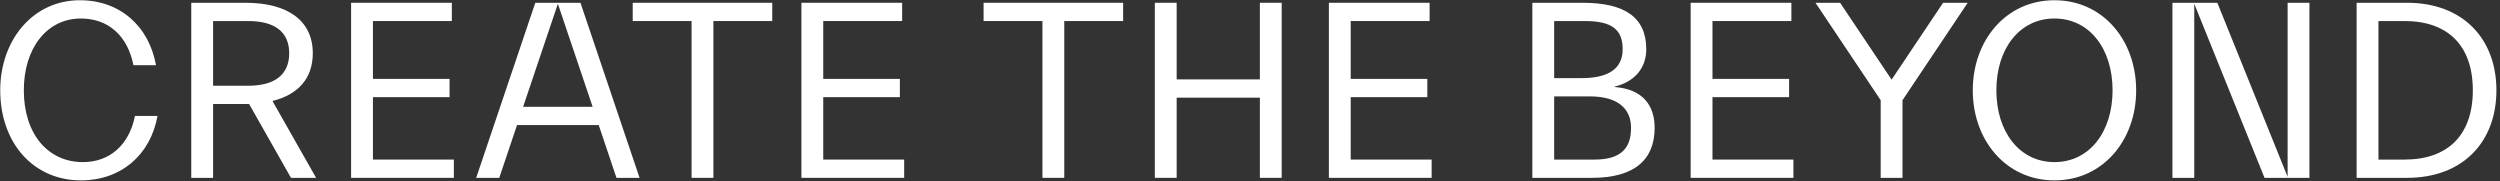
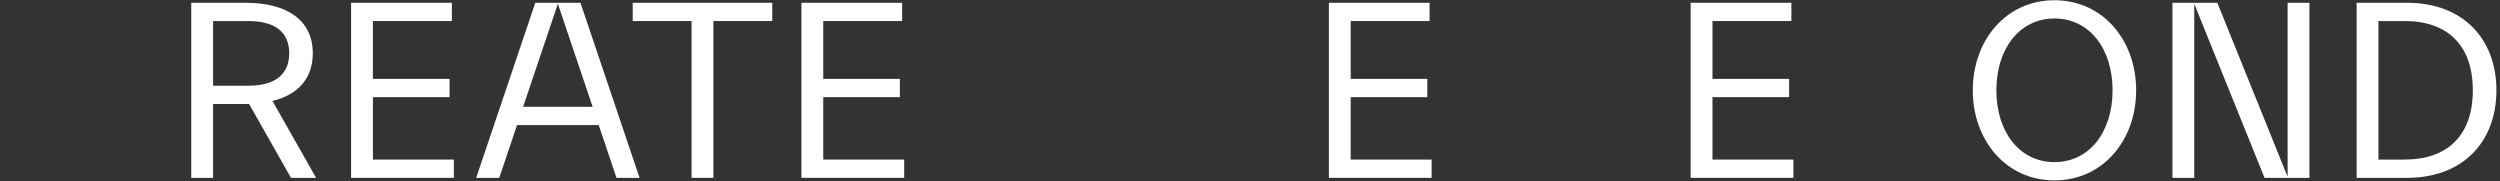
<svg xmlns="http://www.w3.org/2000/svg" width="100%" height="100%" viewBox="0 0 276 20" version="1.1" xml:space="preserve" style="fill-rule:evenodd;clip-rule:evenodd;stroke-linejoin:round;stroke-miterlimit:2;">
  <rect x="0" y="0" width="276" height="20" fill="#333333" stroke="none" />
  <g transform="matrix(1,0,0,1,-49.428,-1097.72)">
    <g transform="matrix(1.519,0,0,0.524,-30.963,1022.57)">
      <g transform="matrix(18.439,0,0,53.455,52,180.884)">
-         <path d="M0.051,-0.345C0.051,-0.136 0.183,0.01 0.369,0.01C0.527,0.01 0.643,-0.09 0.671,-0.244L0.582,-0.244C0.559,-0.128 0.481,-0.062 0.377,-0.062C0.238,-0.062 0.144,-0.174 0.144,-0.345C0.144,-0.51 0.234,-0.628 0.369,-0.628C0.477,-0.628 0.553,-0.56 0.576,-0.444L0.665,-0.444C0.637,-0.598 0.523,-0.7 0.365,-0.7C0.179,-0.7 0.051,-0.542 0.051,-0.345Z" style="fill:white;fill-rule:nonzero;" />
-       </g>
+         </g>
      <g transform="matrix(18.439,0,0,53.455,65.11,180.884)">
        <path d="M0.093,-0L0.179,-0L0.179,-0.291L0.321,-0.291L0.486,-0L0.585,-0L0.413,-0.303C0.515,-0.328 0.572,-0.393 0.572,-0.491C0.572,-0.619 0.474,-0.69 0.307,-0.69L0.093,-0.69L0.093,-0ZM0.317,-0.618C0.424,-0.618 0.479,-0.574 0.479,-0.491C0.479,-0.408 0.424,-0.363 0.317,-0.363L0.179,-0.363L0.179,-0.618L0.317,-0.618Z" style="fill:white;fill-rule:nonzero;" />
      </g>
      <g transform="matrix(18.439,0,0,53.455,76.727,180.884)">
        <path d="M0.093,-0L0.498,-0L0.498,-0.072L0.179,-0.072L0.179,-0.318L0.481,-0.318L0.481,-0.39L0.179,-0.39L0.179,-0.618L0.49,-0.618L0.49,-0.69L0.093,-0.69L0.093,-0Z" style="fill:white;fill-rule:nonzero;" />
      </g>
      <g transform="matrix(18.439,0,0,53.455,87.348,180.884)">
        <path d="M0.01,-0L0.101,-0L0.171,-0.208L0.493,-0.208L0.563,-0L0.654,-0L0.421,-0.69L0.243,-0.69L0.01,-0ZM0.332,-0.686L0.469,-0.28L0.195,-0.28L0.332,-0.686Z" style="fill:white;fill-rule:nonzero;" />
      </g>
      <g transform="matrix(18.439,0,0,53.455,98.688,180.884)">
        <path d="M0.012,-0.618L0.244,-0.618L0.244,-0L0.33,-0L0.33,-0.618L0.562,-0.618L0.562,-0.69L0.012,-0.69L0.012,-0.618Z" style="fill:white;fill-rule:nonzero;" />
      </g>
      <g transform="matrix(18.439,0,0,53.455,109.456,180.884)">
        <path d="M0.093,-0L0.498,-0L0.498,-0.072L0.179,-0.072L0.179,-0.318L0.481,-0.318L0.481,-0.39L0.179,-0.39L0.179,-0.618L0.49,-0.618L0.49,-0.69L0.093,-0.69L0.093,-0Z" style="fill:white;fill-rule:nonzero;" />
      </g>
      <g transform="matrix(18.439,0,0,53.455,124.189,180.884)">
-         <path d="M0.012,-0.618L0.244,-0.618L0.244,-0L0.33,-0L0.33,-0.618L0.562,-0.618L0.562,-0.69L0.012,-0.69L0.012,-0.618Z" style="fill:white;fill-rule:nonzero;" />
-       </g>
+         </g>
      <g transform="matrix(18.439,0,0,53.455,135.142,180.884)">
-         <path d="M0.507,-0.69L0.507,-0.388L0.179,-0.388L0.179,-0.69L0.093,-0.69L0.093,-0L0.179,-0L0.179,-0.316L0.507,-0.316L0.507,-0L0.593,-0L0.593,-0.69L0.507,-0.69Z" style="fill:white;fill-rule:nonzero;" />
-       </g>
+         </g>
      <g transform="matrix(18.439,0,0,53.455,147.791,180.884)">
        <path d="M0.093,-0L0.498,-0L0.498,-0.072L0.179,-0.072L0.179,-0.318L0.481,-0.318L0.481,-0.39L0.179,-0.39L0.179,-0.618L0.49,-0.618L0.49,-0.69L0.093,-0.69L0.093,-0Z" style="fill:white;fill-rule:nonzero;" />
      </g>
      <g transform="matrix(18.439,0,0,53.455,162.579,180.884)">
-         <path d="M0.542,-0.507C0.542,-0.632 0.458,-0.69 0.291,-0.69L0.093,-0.69L0.093,-0L0.328,-0C0.495,-0 0.575,-0.071 0.575,-0.197C0.575,-0.284 0.53,-0.349 0.418,-0.358L0.418,-0.36C0.488,-0.376 0.542,-0.426 0.542,-0.507ZM0.301,-0.618C0.408,-0.618 0.449,-0.583 0.449,-0.507C0.449,-0.431 0.394,-0.393 0.287,-0.393L0.179,-0.393L0.179,-0.618L0.301,-0.618ZM0.32,-0.321C0.427,-0.321 0.482,-0.275 0.482,-0.197C0.482,-0.119 0.445,-0.072 0.338,-0.072L0.179,-0.072L0.179,-0.321L0.32,-0.321Z" style="fill:white;fill-rule:nonzero;" />
-       </g>
+         </g>
      <g transform="matrix(18.439,0,0,53.455,174.085,180.884)">
        <path d="M0.093,-0L0.498,-0L0.498,-0.072L0.179,-0.072L0.179,-0.318L0.481,-0.318L0.481,-0.39L0.179,-0.39L0.179,-0.618L0.49,-0.618L0.49,-0.69L0.093,-0.69L0.093,-0Z" style="fill:white;fill-rule:nonzero;" />
      </g>
      <g transform="matrix(18.439,0,0,53.455,184.706,180.884)">
-         <path d="M0.352,-0.306L0.609,-0.69L0.512,-0.69L0.309,-0.387L0.106,-0.69L0.009,-0.69L0.266,-0.306L0.266,-0L0.352,-0L0.352,-0.306Z" style="fill:white;fill-rule:nonzero;" />
-       </g>
+         </g>
      <g transform="matrix(18.439,0,0,53.455,195.382,180.884)">
        <path d="M0.372,0.01C0.563,0.01 0.694,-0.148 0.694,-0.345C0.694,-0.542 0.563,-0.7 0.372,-0.7C0.181,-0.7 0.05,-0.542 0.05,-0.345C0.05,-0.148 0.181,0.01 0.372,0.01ZM0.372,-0.062C0.235,-0.062 0.143,-0.18 0.143,-0.345C0.143,-0.51 0.235,-0.628 0.372,-0.628C0.509,-0.628 0.601,-0.51 0.601,-0.345C0.601,-0.18 0.509,-0.062 0.372,-0.062Z" style="fill:white;fill-rule:nonzero;" />
      </g>
      <g transform="matrix(18.439,0,0,53.455,209.1,180.884)">
        <path d="M0.633,-0.69L0.547,-0.69L0.547,-0.004L0.27,-0.69L0.093,-0.69L0.093,-0L0.179,-0L0.179,-0.686L0.456,-0L0.633,-0L0.633,-0.69Z" style="fill:white;fill-rule:nonzero;" />
      </g>
      <g transform="matrix(18.439,0,0,53.455,222.487,180.884)">
        <path d="M0.093,-0L0.292,-0C0.512,-0 0.644,-0.142 0.644,-0.345C0.644,-0.548 0.512,-0.69 0.292,-0.69L0.093,-0.69L0.093,-0ZM0.282,-0.618C0.452,-0.618 0.551,-0.522 0.551,-0.345C0.551,-0.168 0.452,-0.072 0.282,-0.072L0.179,-0.072L0.179,-0.618L0.282,-0.618Z" style="fill:white;fill-rule:nonzero;" />
      </g>
    </g>
  </g>
</svg>